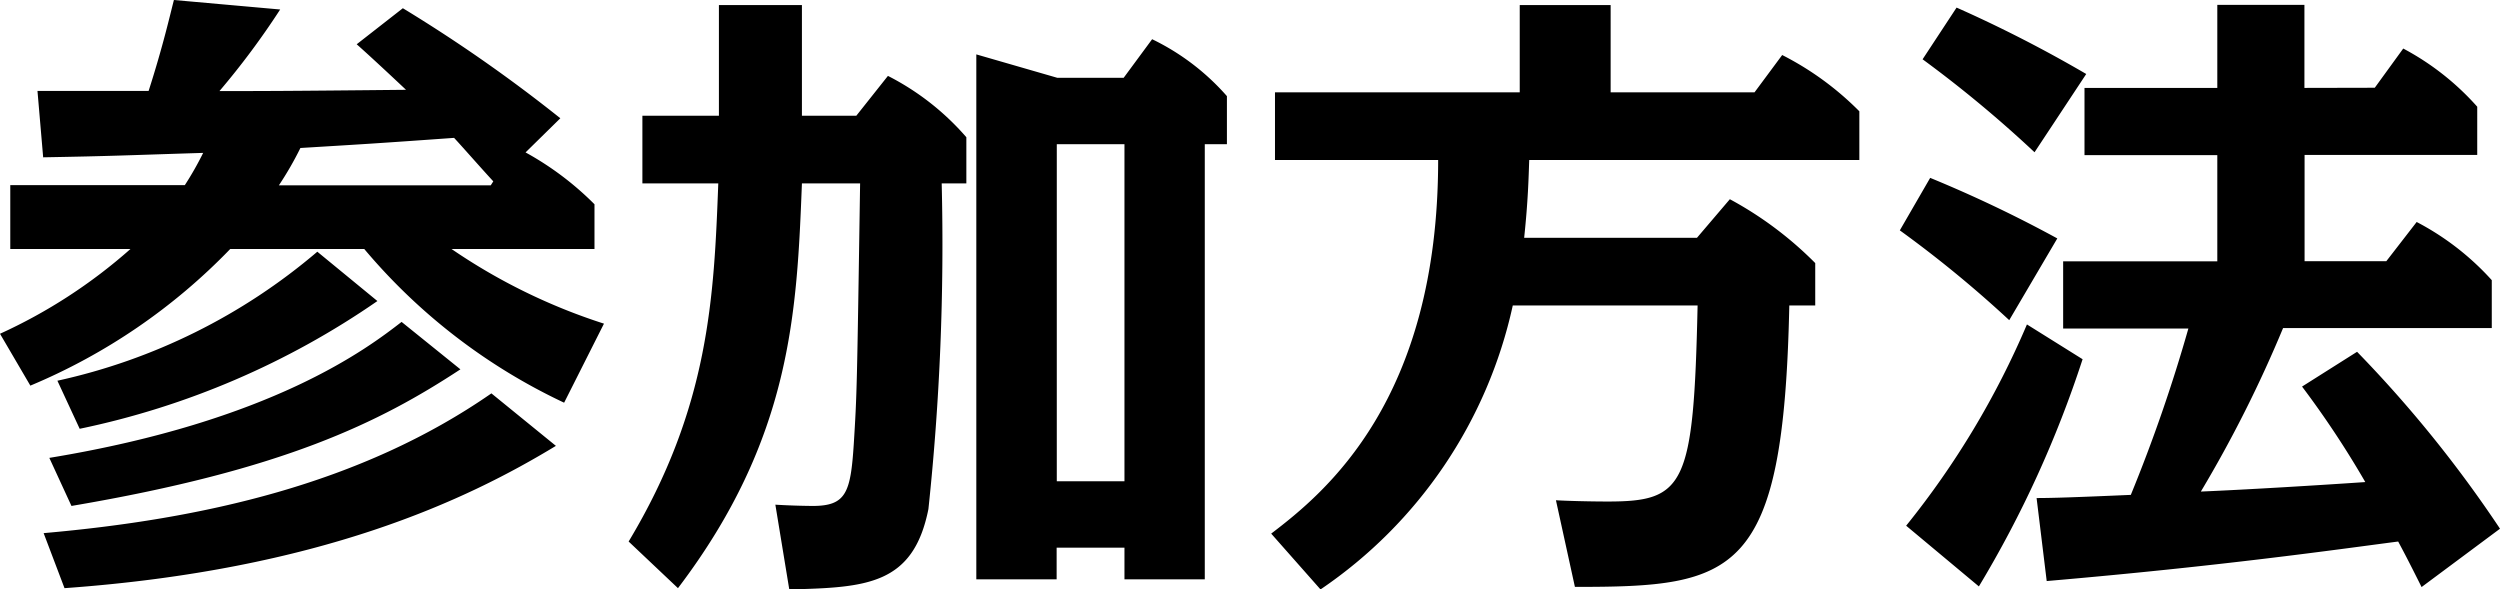
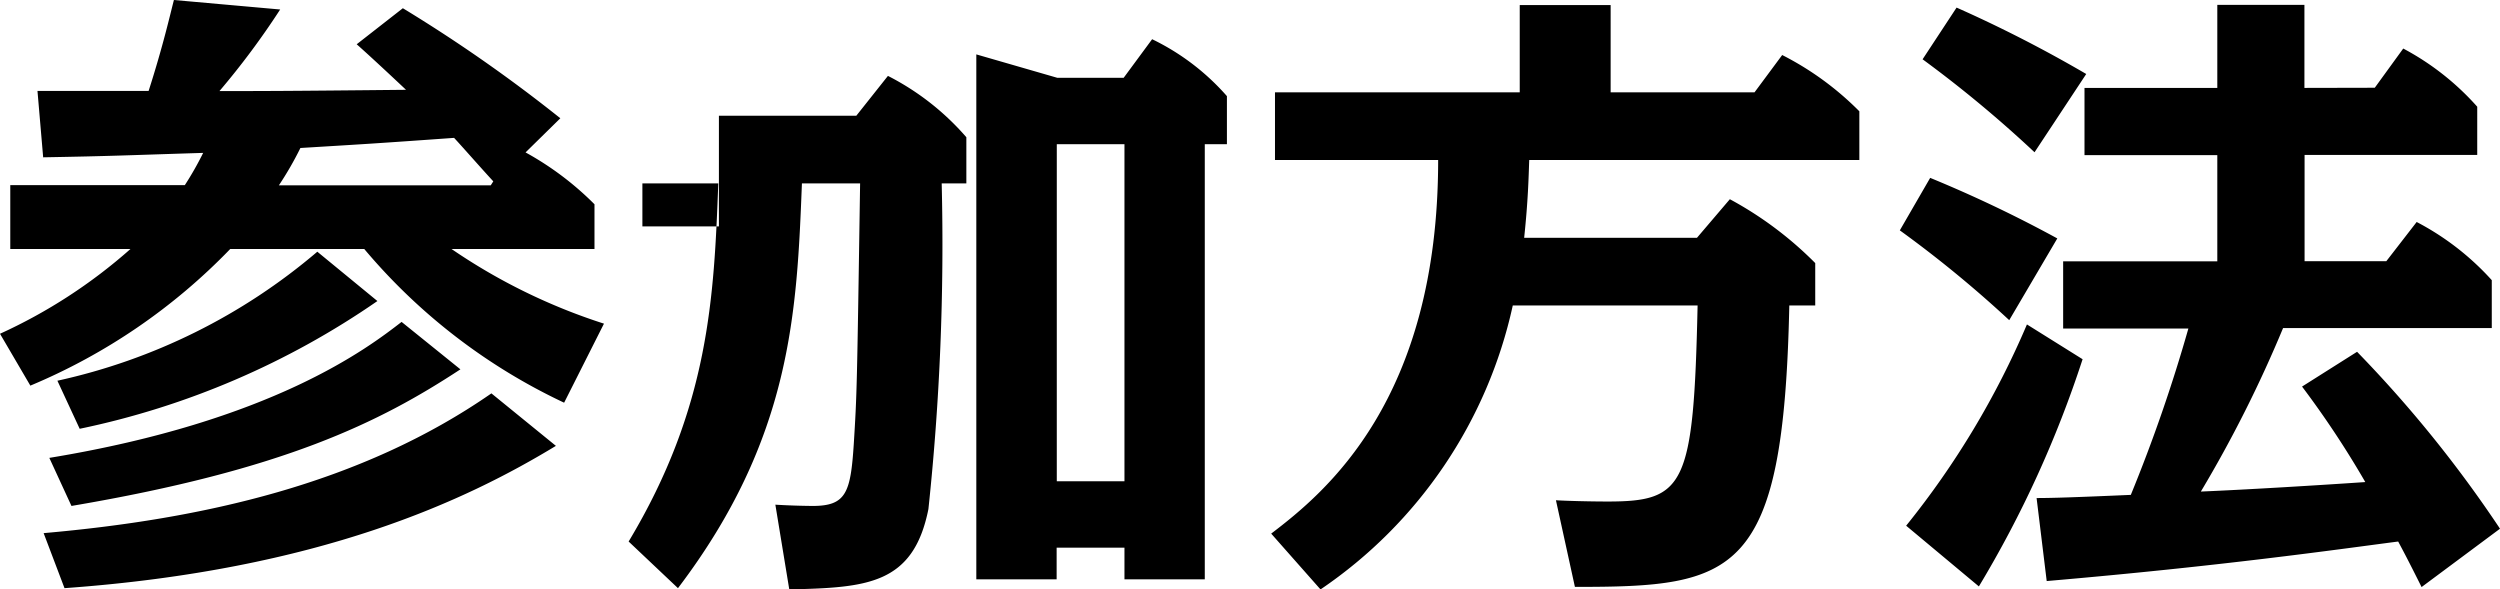
<svg xmlns="http://www.w3.org/2000/svg" width="63.248" height="14.912">
-   <path data-name="パス 21" d="M15.04 5.168a7.671 7.671 0 0 0-1.744-1.312l.88-.864A38.161 38.161 0 0 0 10.192.208l-1.168.912c.272.24.768.7 1.248 1.152-3.136.032-3.664.032-4.72.032A19.785 19.785 0 0 0 7.088.24L4.4 0c-.1.384-.272 1.152-.64 2.3H.948l.144 1.68c1.776-.032 2-.048 4.048-.112a8.077 8.077 0 0 1-.464.816H.26V6.3H3.3A13.274 13.274 0 0 1 0 8.444l.768 1.312A15.135 15.135 0 0 0 5.824 6.3h3.392a14.866 14.866 0 0 0 5.056 3.888l1.008-2A14.86 14.86 0 0 1 11.424 6.3h3.616Zm-2.624-.48h-5.36a8.431 8.431 0 0 0 .544-.944c1.648-.1 1.872-.112 3.888-.256.224.24.656.736.992 1.1Zm-10.4 6.16a20.6 20.6 0 0 0 7.532-3.232l-1.52-1.248a15.113 15.113 0 0 1-6.576 3.264ZM1.808 12.8c5.376-.912 7.792-2.112 9.84-3.456l-1.488-1.2c-.848.656-3.264 2.512-8.912 3.44Zm-.176 2.08c6.48-.464 10.192-2.24 12.432-3.6l-1.632-1.328c-3.312 2.3-7.328 3.184-11.328 3.536Zm15.52 0c2.88-3.792 3.008-6.992 3.136-10.24h1.472c-.08 5.264-.08 5.3-.16 6.592-.08 1.232-.192 1.568-1.04 1.568a18.6 18.6 0 0 1-.944-.032l.352 2.144c1.952-.048 3.136-.112 3.52-2.032a63.26 63.26 0 0 0 .336-8.24h.624V3.472a6.581 6.581 0 0 0-1.984-1.552l-.8 1.008h-1.376v-2.8h-2.1v2.8h-1.936V4.64h1.92c-.108 2.86-.224 5.66-2.268 9.06Zm11.296-1.024v.8h2.032V3.648h.56V2.432a5.971 5.971 0 0 0-1.892-1.44l-.72.976h-1.68L24.7 1.376v13.28h2.032v-.8Zm0-10.208v8.528h-1.712V3.648Zm12.3-1.312V.128h-2.3v2.208h-6.192v1.712h4.128c0 6.08-2.864 8.416-4.224 9.452l1.248 1.412a11.688 11.688 0 0 0 4.864-7.184h4.676c-.1 4.56-.32 4.96-2.272 4.96-.48 0-1.04-.016-1.312-.032l.48 2.192c4.064 0 5.28-.24 5.424-7.12h.656V6.656a9.174 9.174 0 0 0-2.16-1.616l-.832.976H38.56c.1-.944.112-1.52.128-1.968h8.352V2.816a7.589 7.589 0 0 0-1.952-1.424l-.7.944ZM58.3 2.224v-2.1h-2.204v2.1h-3.36v1.7h3.36v2.688h-3.9v1.7h3.168a39.806 39.806 0 0 1-1.456 4.208c-1.472.064-2 .08-2.384.08l.256 2.1c4.428-.38 7.356-.8 8.892-1 .128.24.224.416.592 1.152l1.984-1.476A31.263 31.263 0 0 0 59.632 8.9l-1.392.88a23.73 23.73 0 0 1 1.6 2.416c-1.168.08-3.008.192-4.16.24A32 32 0 0 0 57.76 8.3h5.28V7.088a6.8 6.8 0 0 0-1.9-1.472l-.768.992h-2.068V3.92h4.368V2.7A6.7 6.7 0 0 0 60.8 1.228l-.72.992Zm-5.52-.352A33.358 33.358 0 0 0 49.5.192L48.64 1.5a30.593 30.593 0 0 1 2.832 2.352Zm-.732 4.16A32.434 32.434 0 0 0 48.832 4.5l-.768 1.328A29.453 29.453 0 0 1 50.832 8.1Zm-.768 2.176a21.5 21.5 0 0 1-3.056 5.092l1.84 1.536a27.82 27.82 0 0 0 2.624-5.748Z" />
+   <path data-name="パス 21" d="M15.04 5.168a7.671 7.671 0 0 0-1.744-1.312l.88-.864A38.161 38.161 0 0 0 10.192.208l-1.168.912c.272.24.768.7 1.248 1.152-3.136.032-3.664.032-4.72.032A19.785 19.785 0 0 0 7.088.24L4.4 0c-.1.384-.272 1.152-.64 2.3H.948l.144 1.68c1.776-.032 2-.048 4.048-.112a8.077 8.077 0 0 1-.464.816H.26V6.3H3.3A13.274 13.274 0 0 1 0 8.444l.768 1.312A15.135 15.135 0 0 0 5.824 6.3h3.392a14.866 14.866 0 0 0 5.056 3.888l1.008-2A14.86 14.86 0 0 1 11.424 6.3h3.616Zm-2.624-.48h-5.36a8.431 8.431 0 0 0 .544-.944c1.648-.1 1.872-.112 3.888-.256.224.24.656.736.992 1.1Zm-10.4 6.16a20.6 20.6 0 0 0 7.532-3.232l-1.52-1.248a15.113 15.113 0 0 1-6.576 3.264ZM1.808 12.8c5.376-.912 7.792-2.112 9.84-3.456l-1.488-1.2c-.848.656-3.264 2.512-8.912 3.44Zm-.176 2.08c6.48-.464 10.192-2.24 12.432-3.6l-1.632-1.328c-3.312 2.3-7.328 3.184-11.328 3.536Zm15.52 0c2.88-3.792 3.008-6.992 3.136-10.24h1.472c-.08 5.264-.08 5.3-.16 6.592-.08 1.232-.192 1.568-1.04 1.568a18.6 18.6 0 0 1-.944-.032l.352 2.144c1.952-.048 3.136-.112 3.52-2.032a63.26 63.26 0 0 0 .336-8.24h.624V3.472a6.581 6.581 0 0 0-1.984-1.552l-.8 1.008h-1.376h-2.1v2.8h-1.936V4.64h1.92c-.108 2.86-.224 5.66-2.268 9.06Zm11.296-1.024v.8h2.032V3.648h.56V2.432a5.971 5.971 0 0 0-1.892-1.44l-.72.976h-1.68L24.7 1.376v13.28h2.032v-.8Zm0-10.208v8.528h-1.712V3.648Zm12.3-1.312V.128h-2.3v2.208h-6.192v1.712h4.128c0 6.08-2.864 8.416-4.224 9.452l1.248 1.412a11.688 11.688 0 0 0 4.864-7.184h4.676c-.1 4.56-.32 4.96-2.272 4.96-.48 0-1.04-.016-1.312-.032l.48 2.192c4.064 0 5.28-.24 5.424-7.12h.656V6.656a9.174 9.174 0 0 0-2.16-1.616l-.832.976H38.56c.1-.944.112-1.52.128-1.968h8.352V2.816a7.589 7.589 0 0 0-1.952-1.424l-.7.944ZM58.3 2.224v-2.1h-2.204v2.1h-3.36v1.7h3.36v2.688h-3.9v1.7h3.168a39.806 39.806 0 0 1-1.456 4.208c-1.472.064-2 .08-2.384.08l.256 2.1c4.428-.38 7.356-.8 8.892-1 .128.24.224.416.592 1.152l1.984-1.476A31.263 31.263 0 0 0 59.632 8.9l-1.392.88a23.73 23.73 0 0 1 1.6 2.416c-1.168.08-3.008.192-4.16.24A32 32 0 0 0 57.76 8.3h5.28V7.088a6.8 6.8 0 0 0-1.9-1.472l-.768.992h-2.068V3.92h4.368V2.7A6.7 6.7 0 0 0 60.8 1.228l-.72.992Zm-5.52-.352A33.358 33.358 0 0 0 49.5.192L48.64 1.5a30.593 30.593 0 0 1 2.832 2.352Zm-.732 4.16A32.434 32.434 0 0 0 48.832 4.5l-.768 1.328A29.453 29.453 0 0 1 50.832 8.1Zm-.768 2.176a21.5 21.5 0 0 1-3.056 5.092l1.84 1.536a27.82 27.82 0 0 0 2.624-5.748Z" />
</svg>